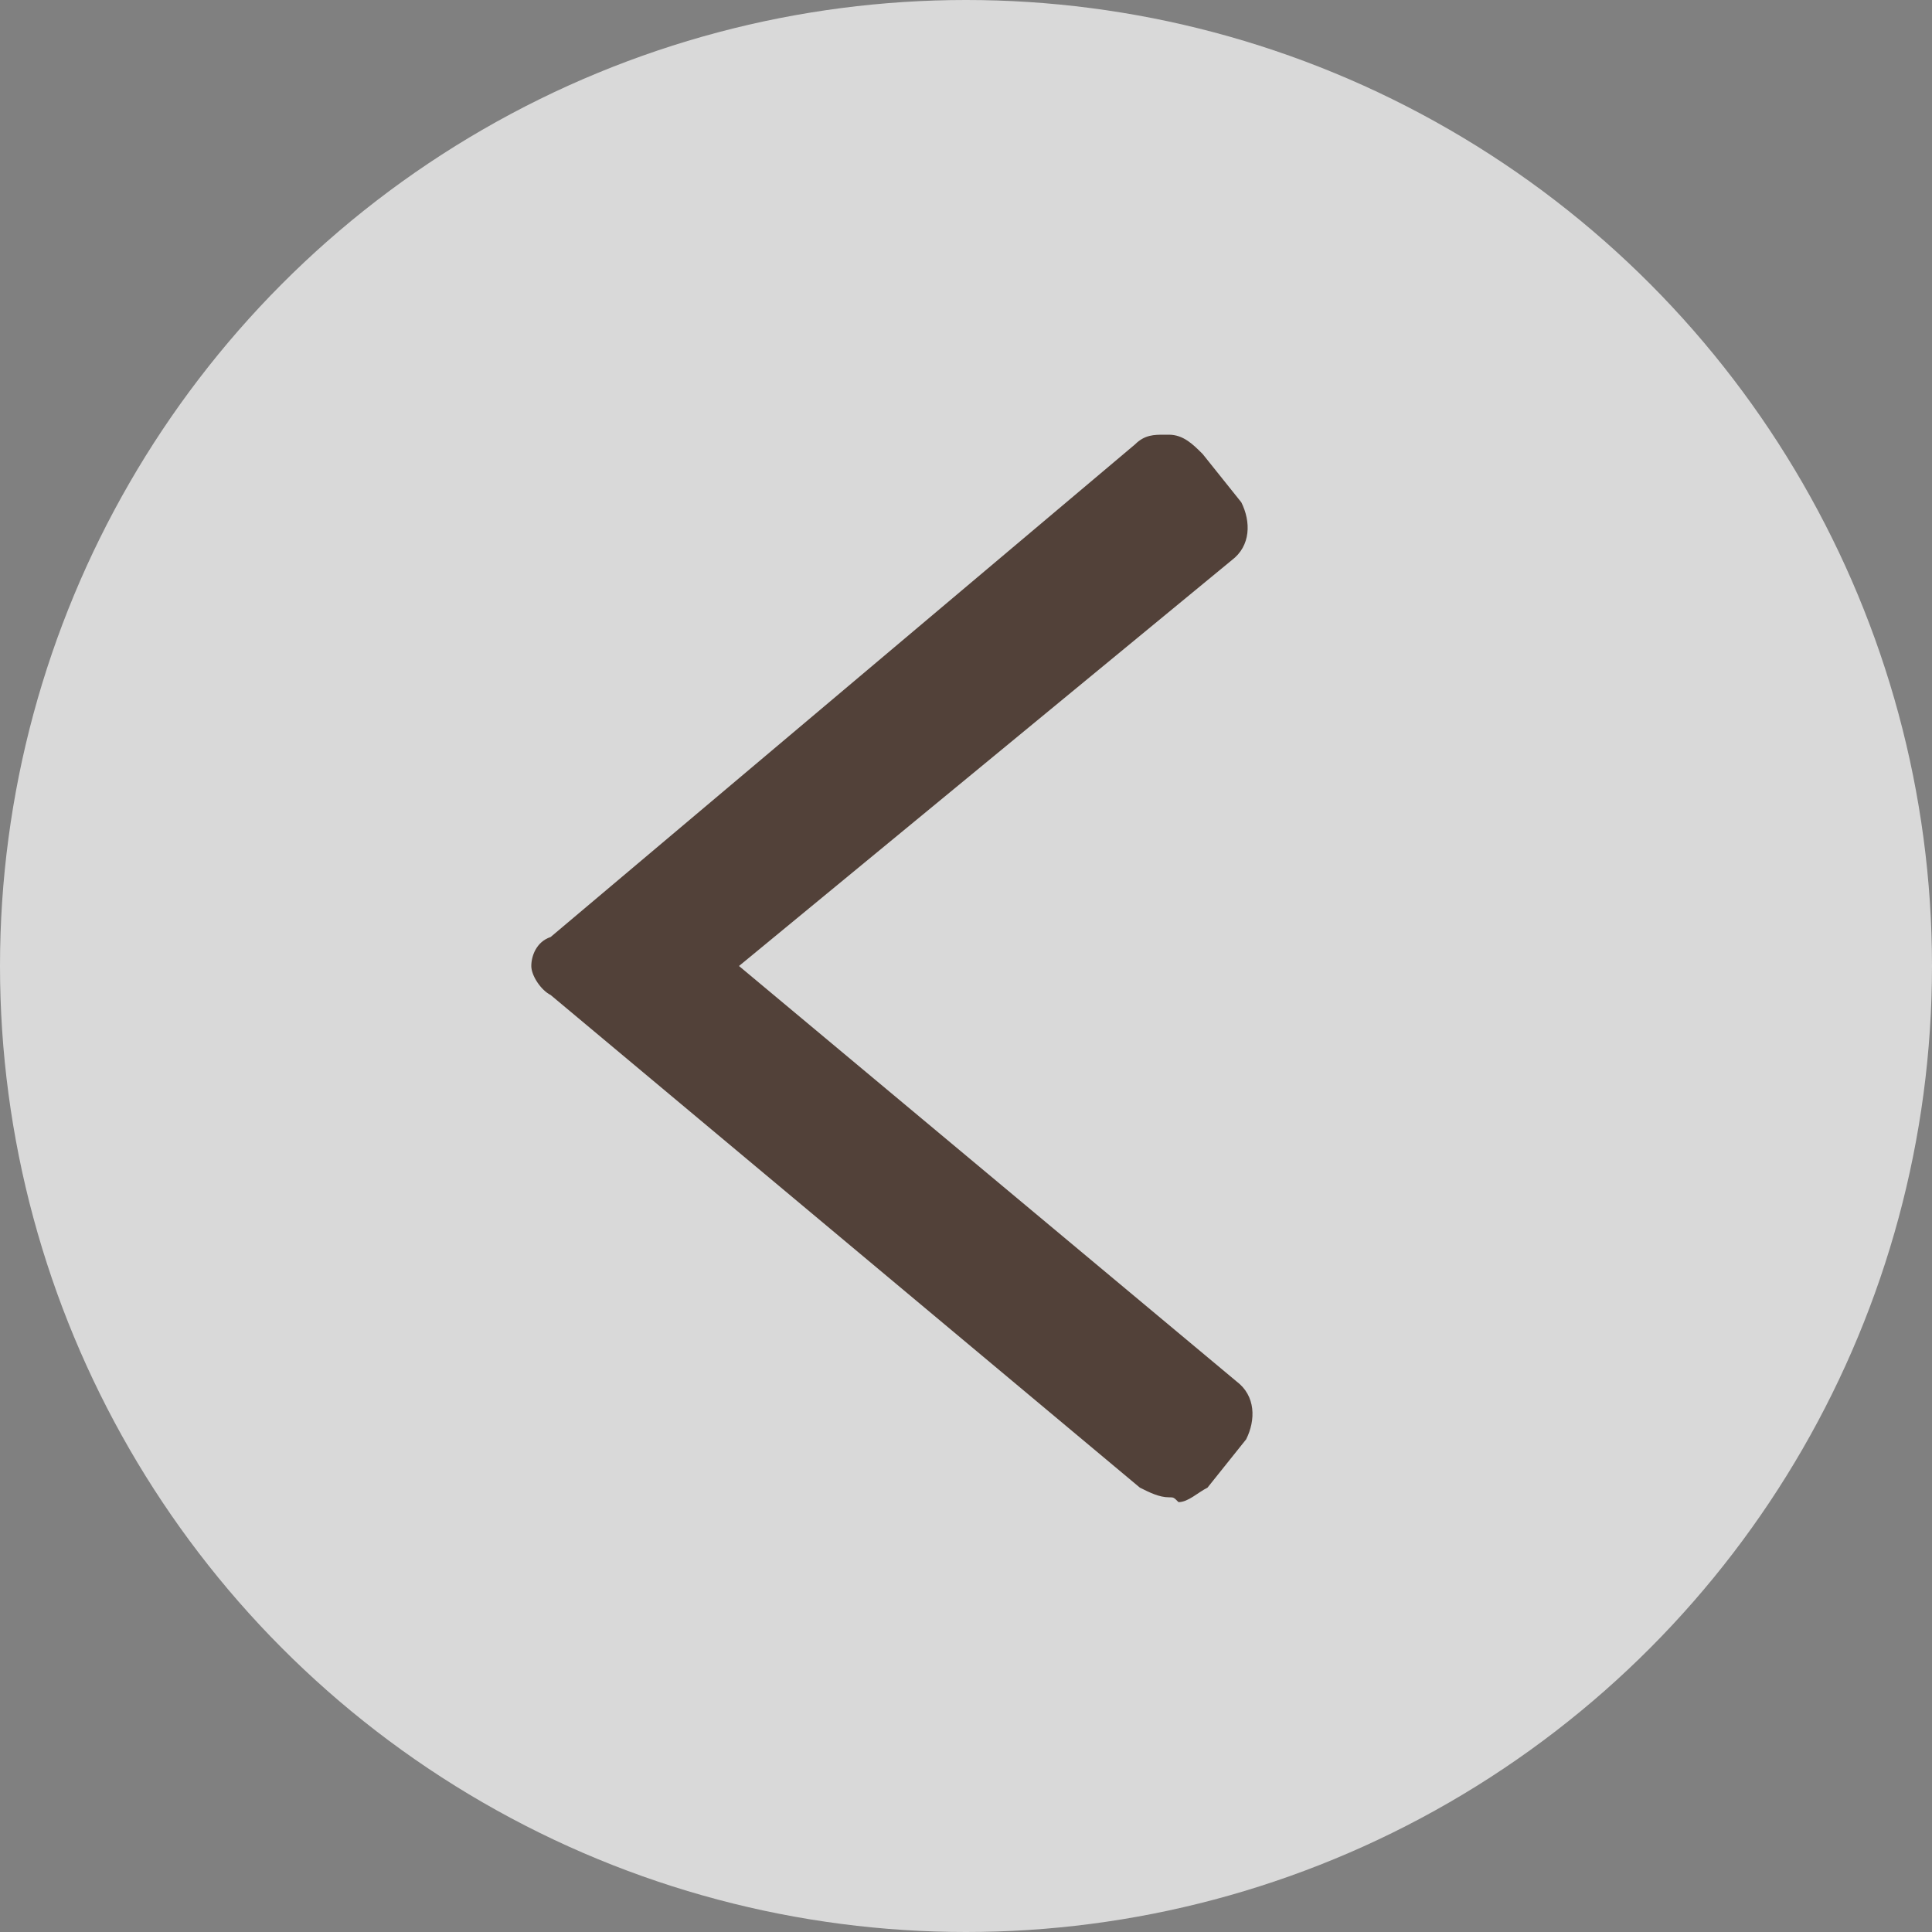
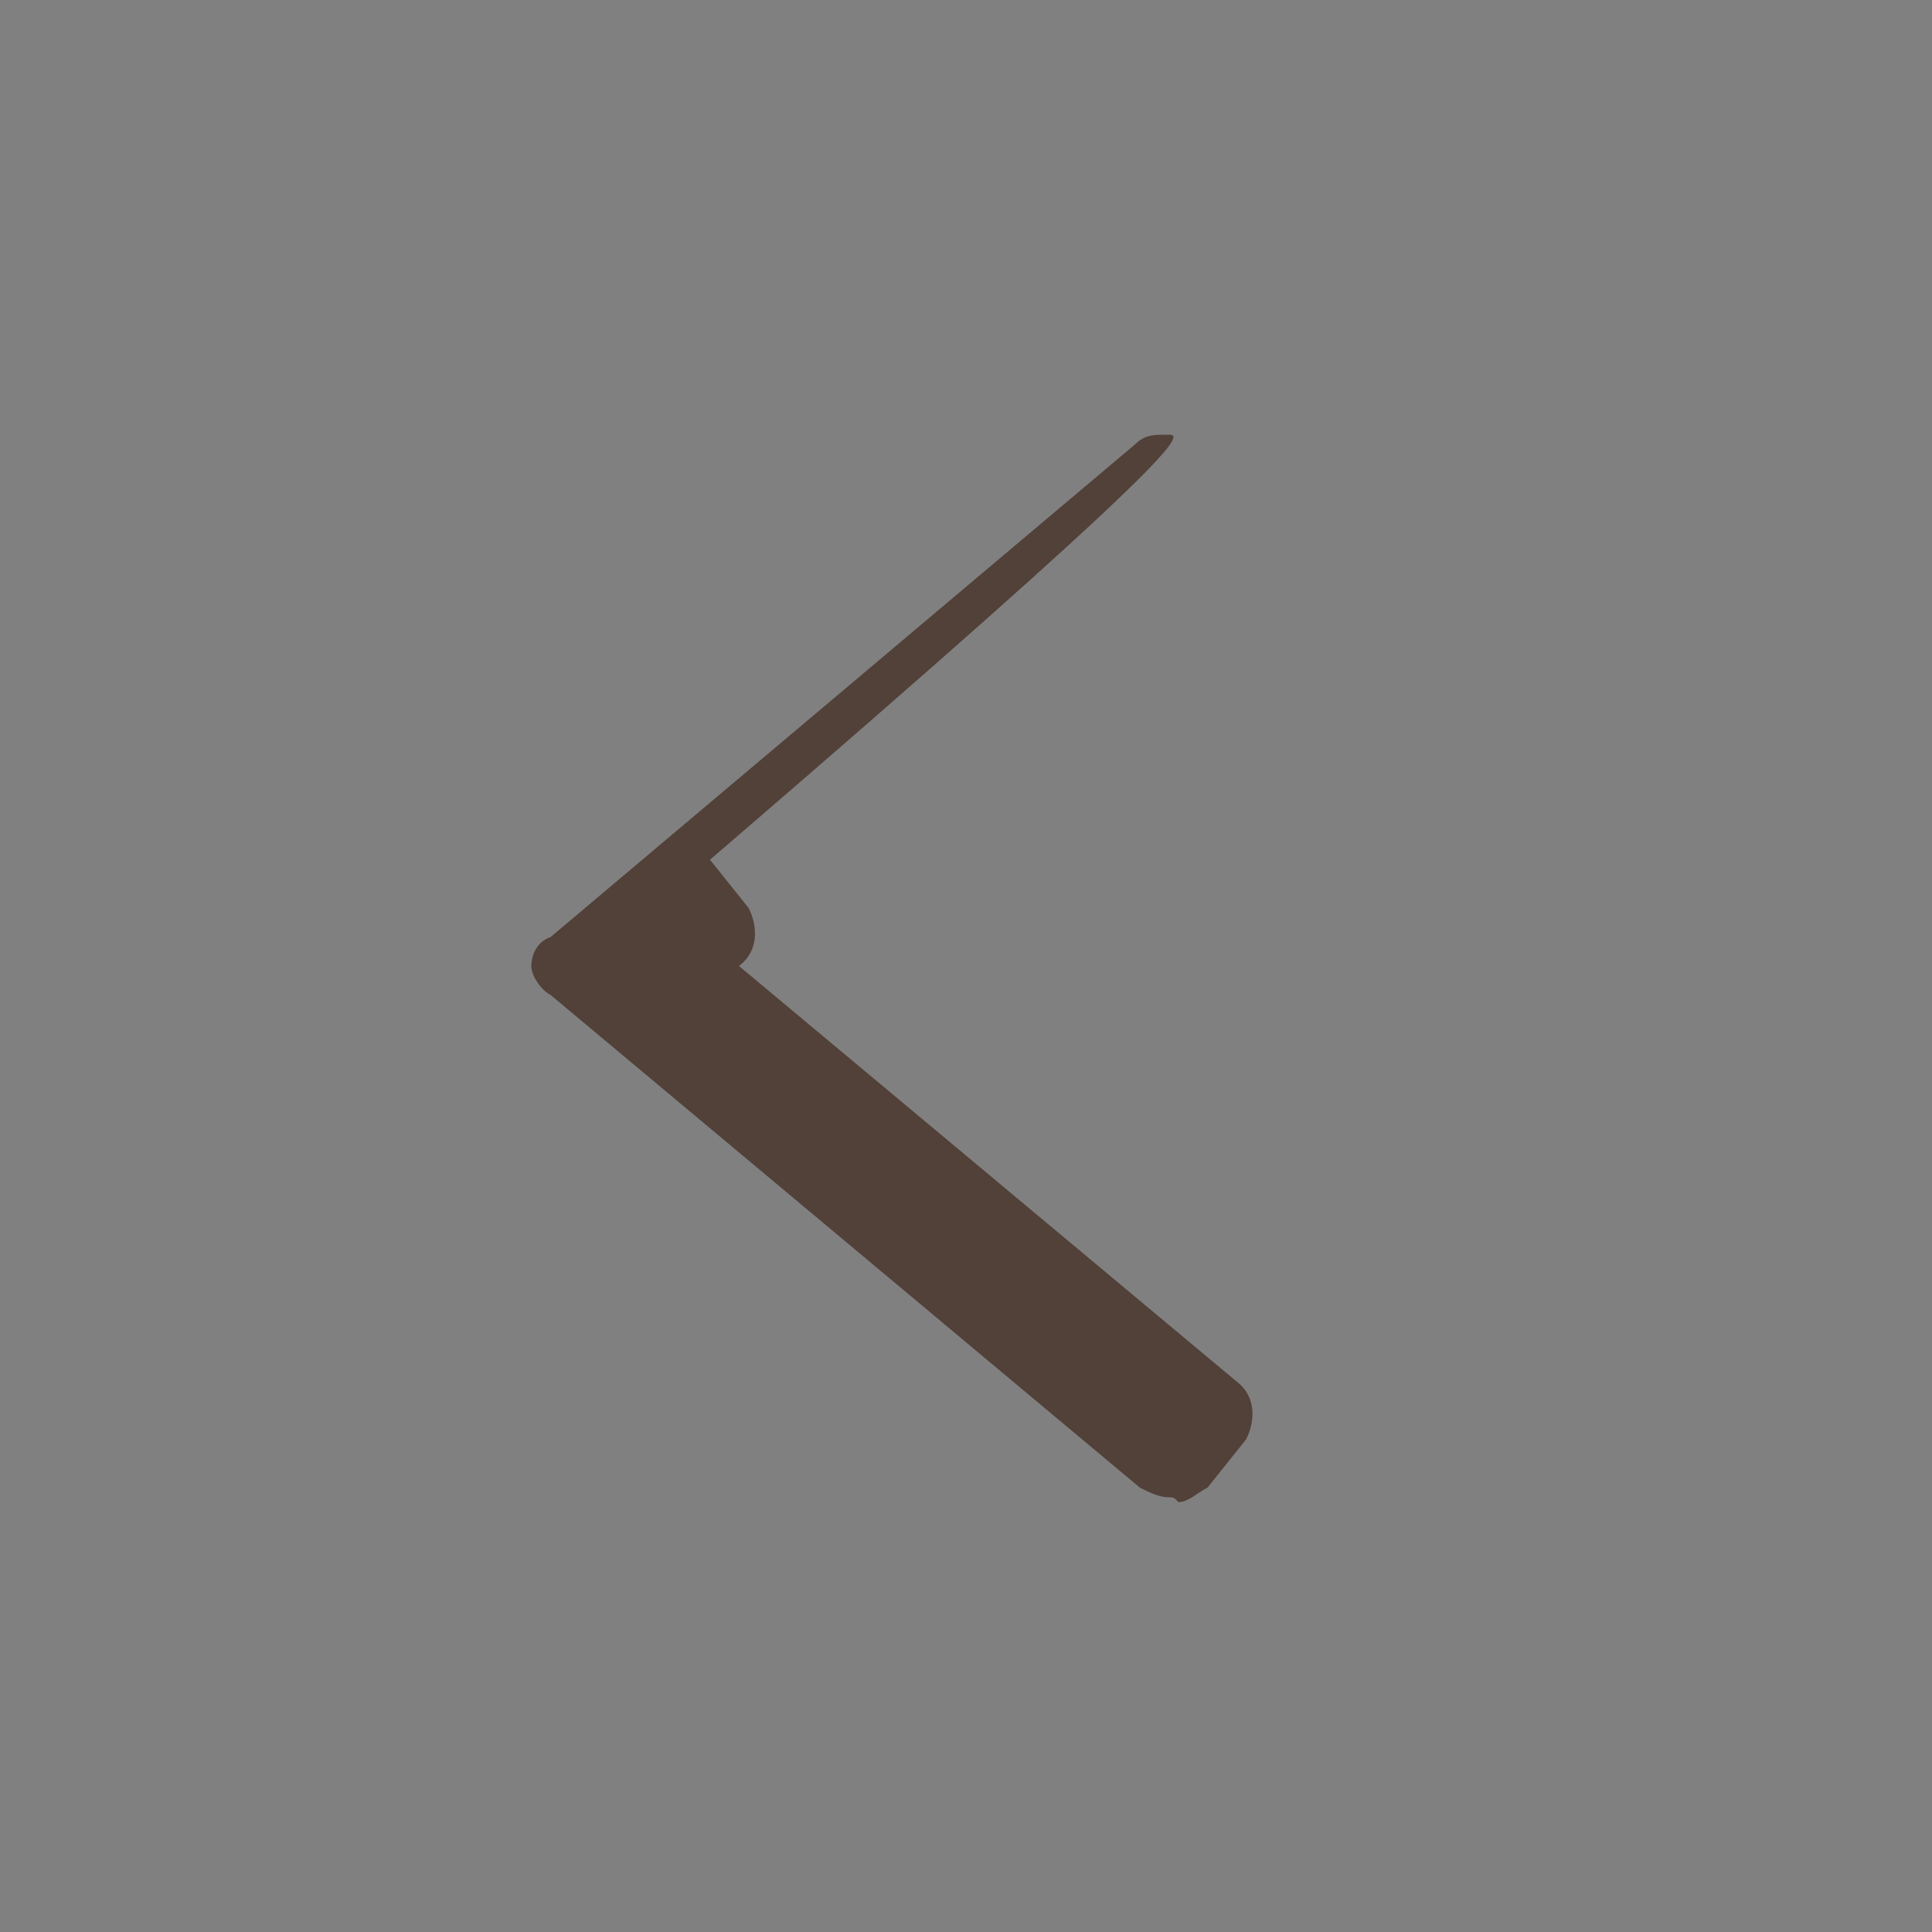
<svg xmlns="http://www.w3.org/2000/svg" version="1.1" id="レイヤー_1" x="0px" y="0px" width="40px" height="40px" viewBox="0 0 40 40" style="enable-background:new 0 0 40 40;" xml:space="preserve">
  <rect x="0" y="0" width="40" height="40" fill="#808080" stroke="none" />
  <style type="text/css">
	.st0{opacity:0.7;fill:#FFFFFF;}
	.st1{fill:#524139;}
</style>
-   <circle class="st0" cx="20" cy="20" r="20" />
-   <path class="st1" d="M11.4,20.6l12.2,10.2c0.2,0.1,0.4,0.2,0.6,0.2c0.1,0,0.1,0,0.2,0.1c0.2,0,0.4-0.2,0.6-0.3l0.8-1  c0.2-0.4,0.2-0.9-0.2-1.2L15.3,20l10.2-8.4c0.4-0.3,0.4-0.8,0.2-1.2l-0.8-1C24.7,9.2,24.5,9,24.2,9h-0.1c-0.2,0-0.4,0-0.6,0.2  L11.4,19.4C11.1,19.5,11,19.8,11,20S11.2,20.5,11.4,20.6z" />
+   <path class="st1" d="M11.4,20.6l12.2,10.2c0.2,0.1,0.4,0.2,0.6,0.2c0.1,0,0.1,0,0.2,0.1c0.2,0,0.4-0.2,0.6-0.3l0.8-1  c0.2-0.4,0.2-0.9-0.2-1.2L15.3,20c0.4-0.3,0.4-0.8,0.2-1.2l-0.8-1C24.7,9.2,24.5,9,24.2,9h-0.1c-0.2,0-0.4,0-0.6,0.2  L11.4,19.4C11.1,19.5,11,19.8,11,20S11.2,20.5,11.4,20.6z" />
</svg>